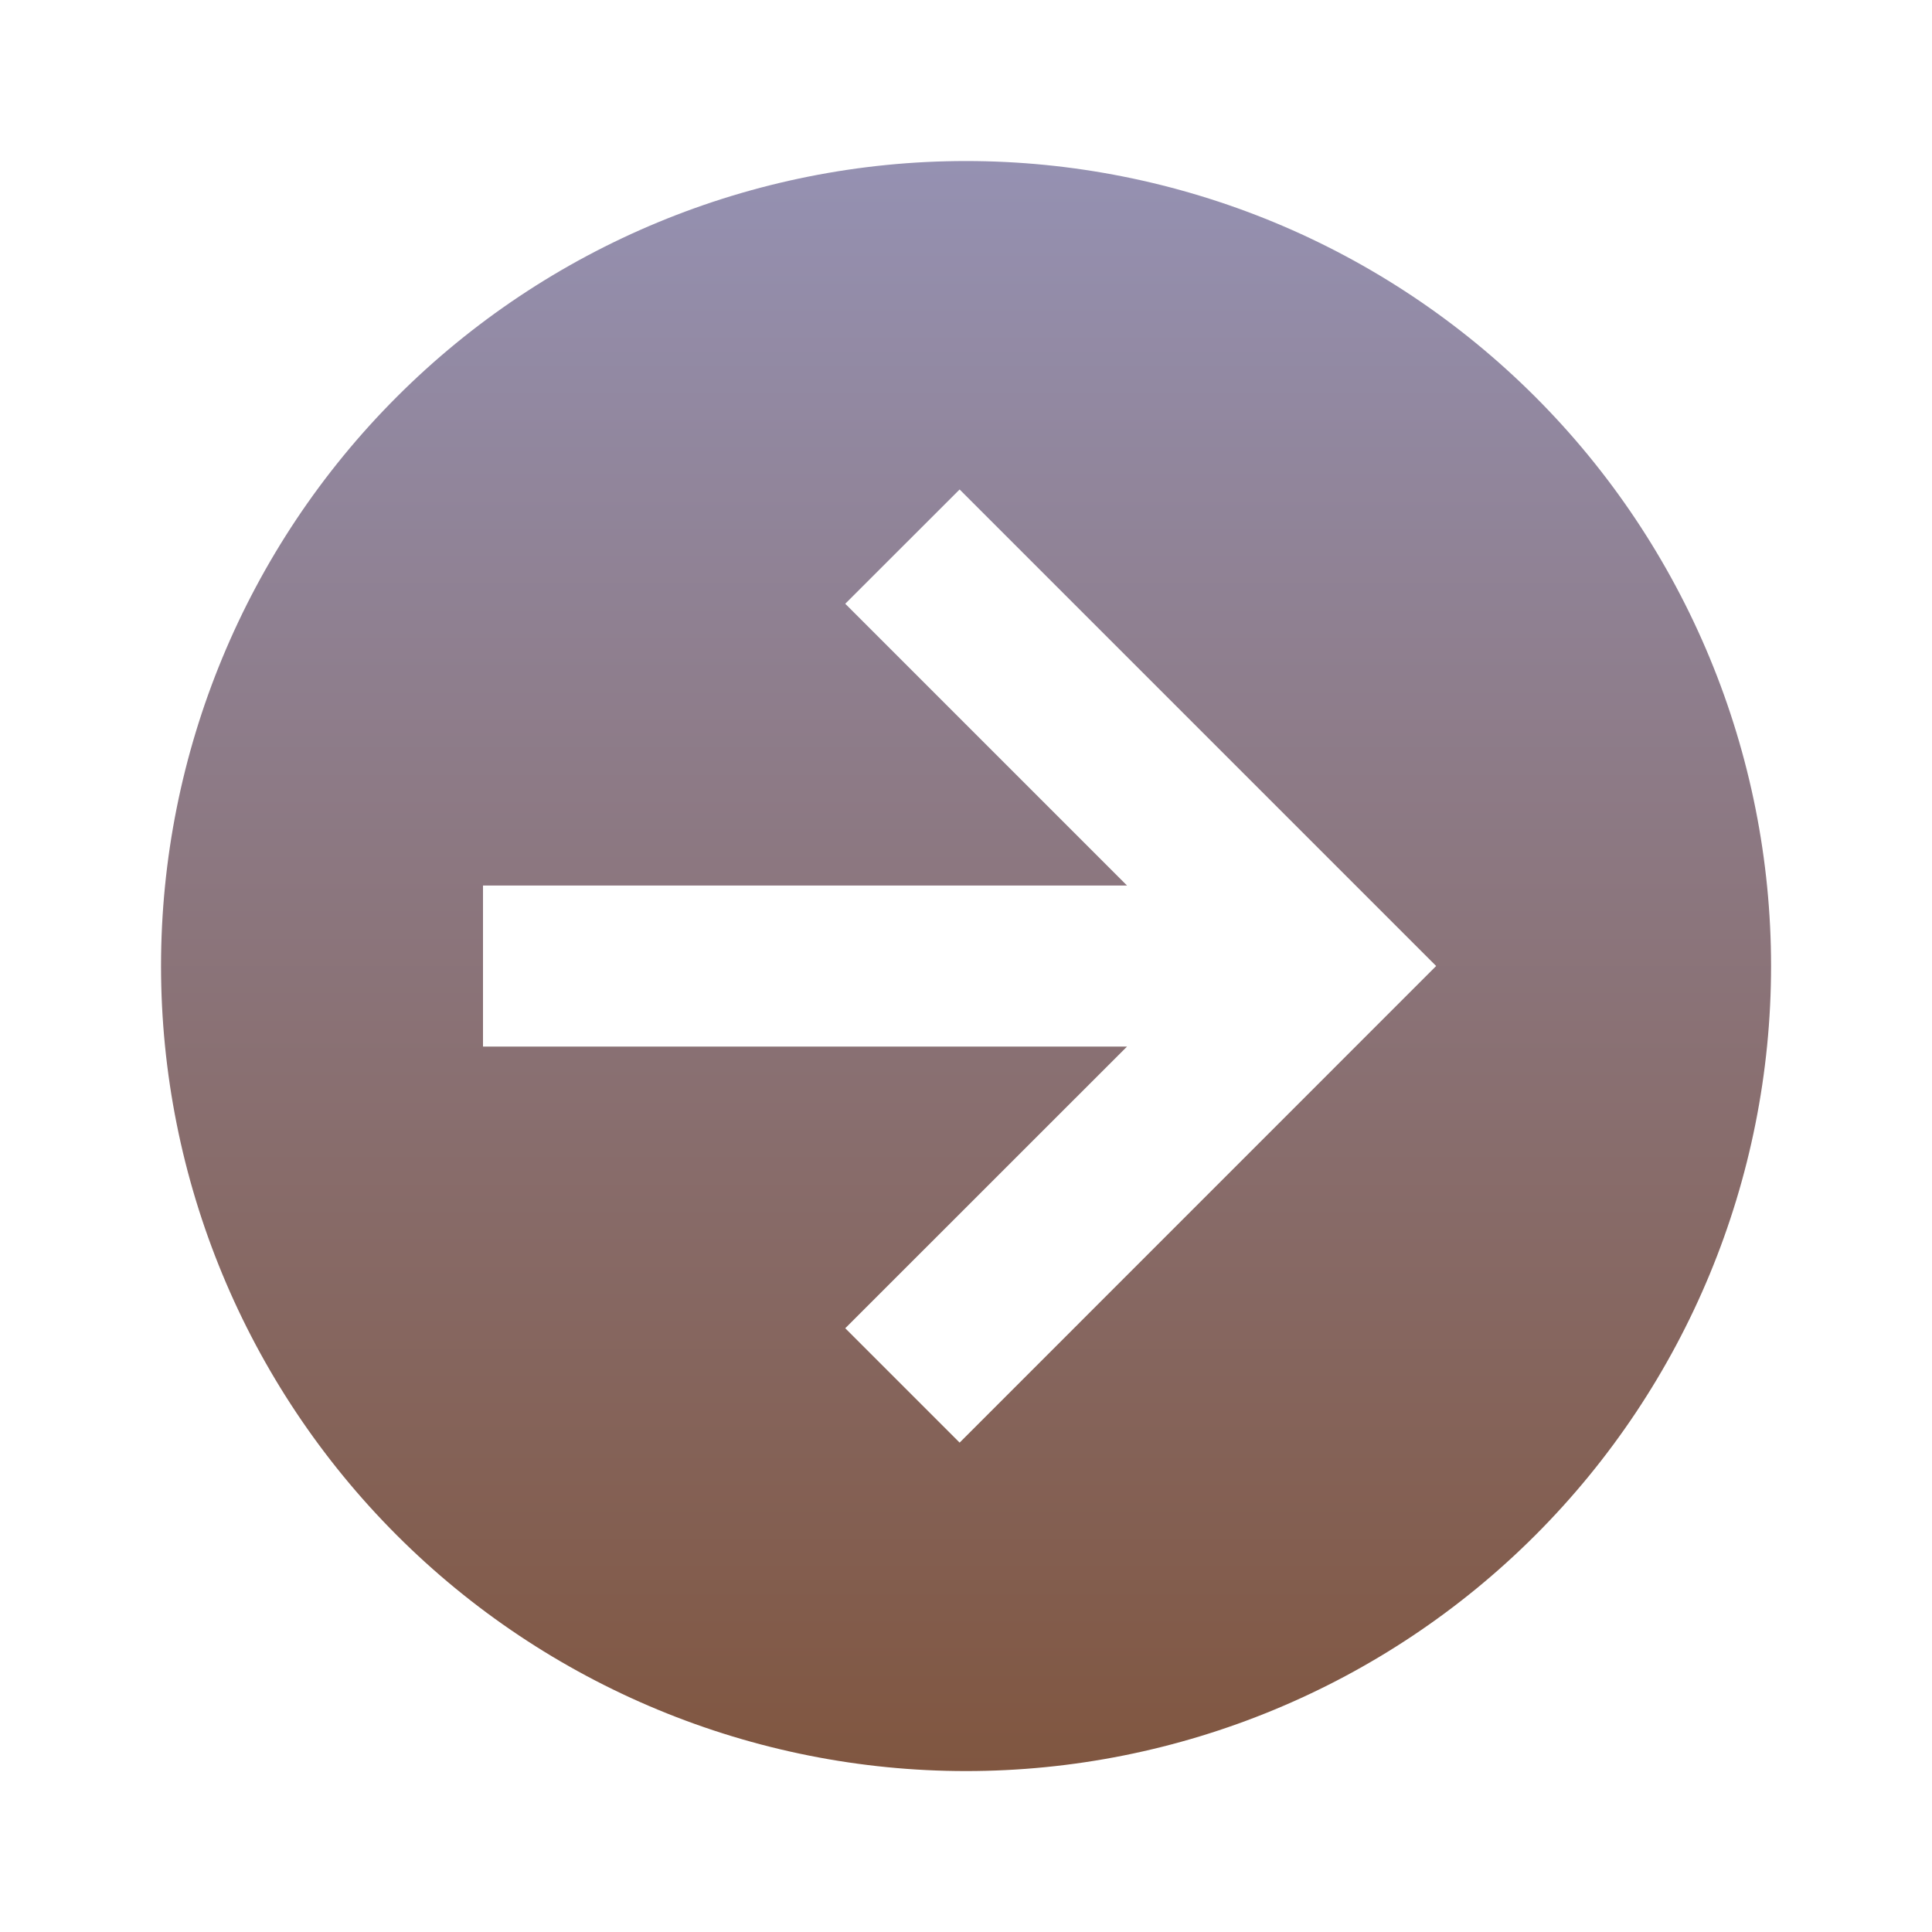
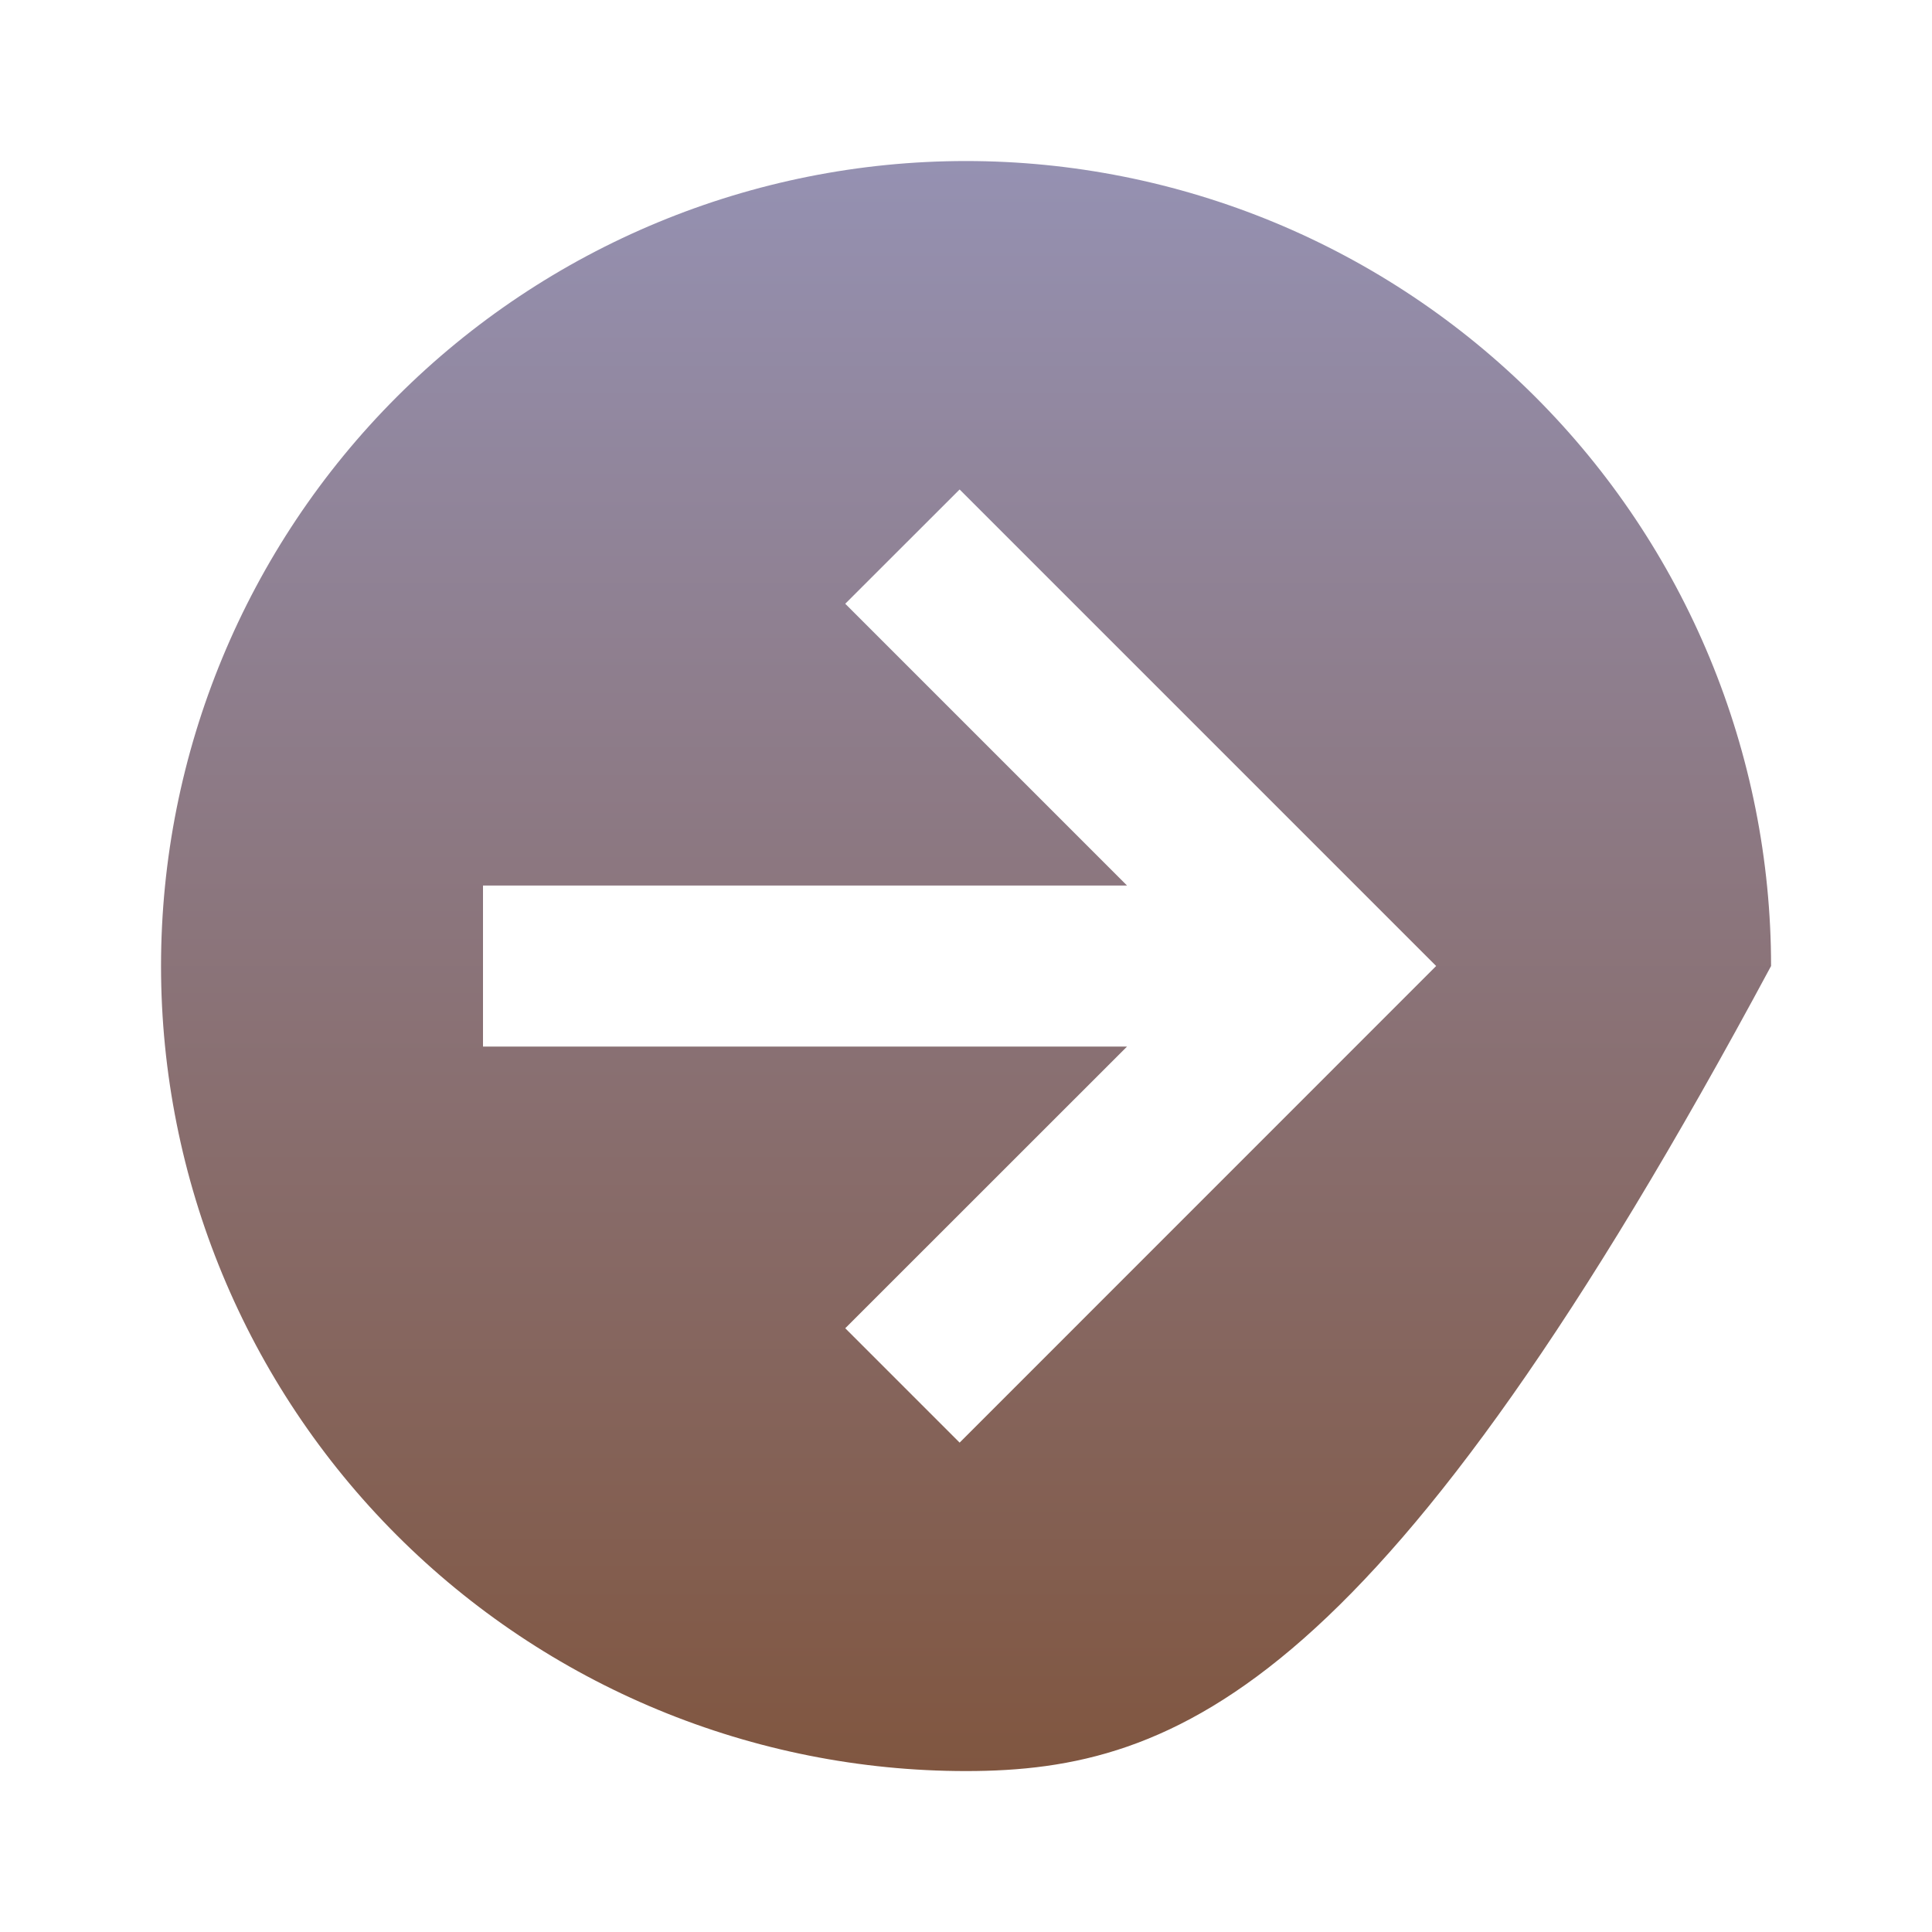
<svg xmlns="http://www.w3.org/2000/svg" width="20" height="20" viewBox="0 0 20 20" fill="none">
-   <path d="M18.334 10C18.334 12.21 17.456 14.33 15.893 15.893C14.33 17.456 12.21 18.334 10 18.334C8.906 18.334 7.822 18.118 6.811 17.699C5.8 17.28 4.882 16.667 4.108 15.893C2.545 14.33 1.667 12.21 1.667 10C1.667 7.79 2.545 5.671 4.108 4.108C5.671 2.545 7.79 1.667 10 1.667C11.095 1.667 12.178 1.883 13.189 2.301C14.2 2.72 15.119 3.334 15.893 4.108C16.667 4.882 17.28 5.8 17.699 6.811C18.118 7.822 18.334 8.906 18.334 10ZM5 10.834H11.667L8.75 13.75L9.934 14.934L14.867 10L9.934 5.067L8.75 6.25L11.667 9.167H5V10.834Z" fill="url(#paint0_linear_1089_390)" />
+   <path d="M18.334 10C14.33 17.456 12.21 18.334 10 18.334C8.906 18.334 7.822 18.118 6.811 17.699C5.8 17.28 4.882 16.667 4.108 15.893C2.545 14.33 1.667 12.21 1.667 10C1.667 7.79 2.545 5.671 4.108 4.108C5.671 2.545 7.79 1.667 10 1.667C11.095 1.667 12.178 1.883 13.189 2.301C14.2 2.72 15.119 3.334 15.893 4.108C16.667 4.882 17.28 5.8 17.699 6.811C18.118 7.822 18.334 8.906 18.334 10ZM5 10.834H11.667L8.75 13.75L9.934 14.934L14.867 10L9.934 5.067L8.75 6.25L11.667 9.167H5V10.834Z" fill="url(#paint0_linear_1089_390)" />
  <defs>
    <linearGradient id="paint0_linear_1089_390" x1="10" y1="18.334" x2="10" y2="1.667" gradientUnits="userSpaceOnUse">
      <stop stop-color="#805640" />
      <stop offset="1" stop-color="#9591B2" />
    </linearGradient>
  </defs>
</svg>